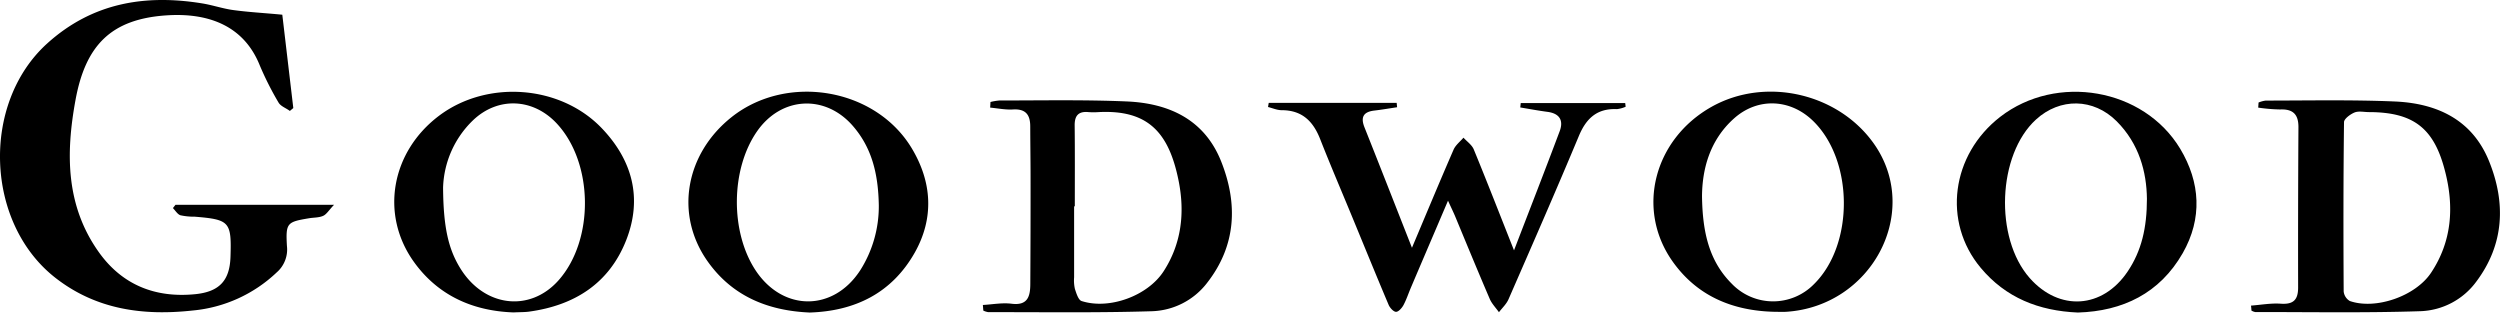
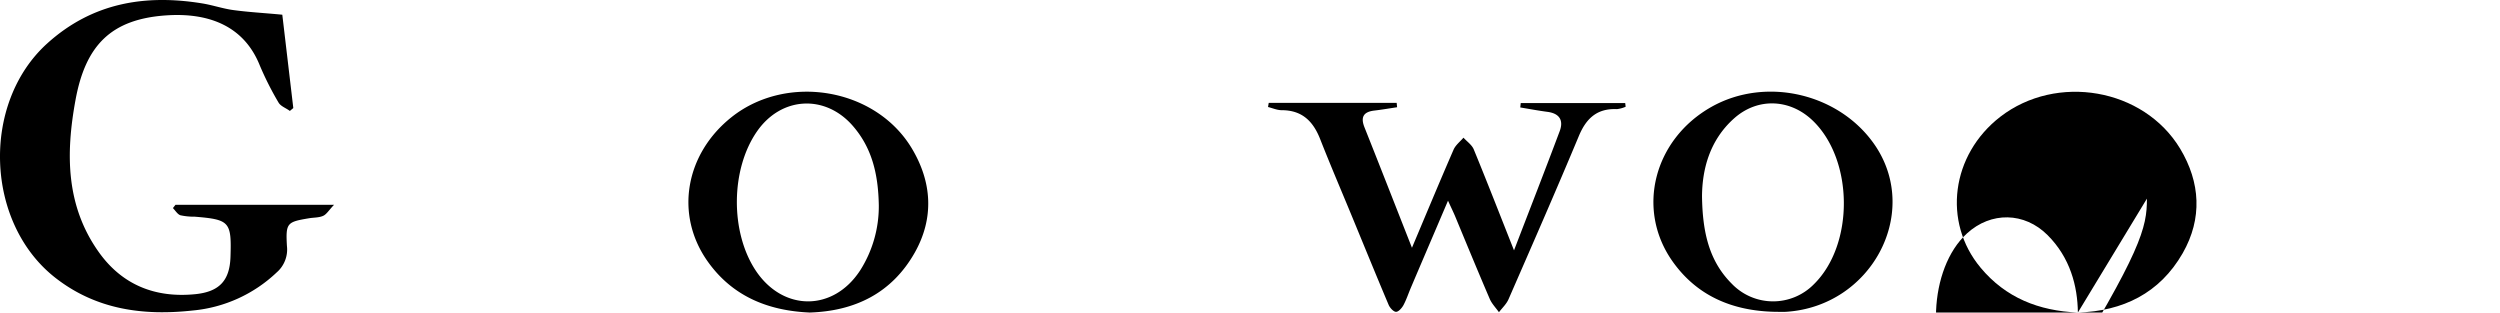
<svg xmlns="http://www.w3.org/2000/svg" id="Layer_1" data-name="Layer 1" viewBox="0 0 863.27 107.92">
  <title>goodwood-logo</title>
  <path d="M60.59,70.73h54.75c-1.81,1.9-2.59,3.29-3.77,3.81-1.46.65-3.25.55-4.88.83-7.59,1.27-8.06,1.6-7.61,9.57a10.46,10.46,0,0,1-3.53,9.12,48.55,48.55,0,0,1-29,13.16c-17.06,1.87-33.26-.28-47.31-11.2C-5.17,77.09-6.58,35.67,16.31,15,31.8,1,50-2.06,69.86,1.18,73.47,1.77,77,3,80.59,3.48c5.3.72,10.67,1,16.89,1.6,1.18,10,2.49,21.1,3.8,32.23l-1.19,1c-1.33-1-3.17-1.61-3.91-2.9A106.14,106.14,0,0,1,89.67,22.5C84.39,9.41,72.71,4.24,57.28,5.32,38.36,6.64,29.54,15.65,26.08,34.49c-3.4,18.52-3.4,36.6,8.13,52.7,8.06,11.24,19.47,15.74,33.12,14.4,8.46-.82,12-4.75,12.26-12.89.39-12.14-.27-12.88-12.35-13.88a21.71,21.71,0,0,1-4.95-.49c-1-.34-1.74-1.62-2.58-2.48Z" />
-   <path d="M339.39,105.31c3.31-.18,6.68-.84,9.91-.43,5.59.71,6.44-2.54,6.47-6.73q.11-18.5.09-37c0-5.83-.1-11.66-.11-17.49,0-4-1.55-6.12-5.94-5.86-2.61.16-5.27-.4-7.9-.64l.11-1.94a18.41,18.41,0,0,1,3.07-.52c14.66,0,29.34-.3,44,.33s26.84,6.3,32.58,20.7c5.83,14.64,5.24,29.07-4.89,42a25,25,0,0,1-19.05,9.74c-18.8.58-37.64.29-56.46.32a6,6,0,0,1-1.72-.54Zm31.75-34.06h-.24q0,12.25,0,24.5a13.38,13.38,0,0,0,.27,4c.5,1.53,1.19,3.84,2.31,4.2,9.54,3.08,22.82-1.78,28.31-10.25,6.24-9.62,7.38-20.32,5.2-31.24-3.36-16.85-10.68-24.61-27.64-23.75a24.05,24.05,0,0,1-3.5,0c-3.41-.33-4.79,1.18-4.76,4.58C371.2,52.59,371.14,61.92,371.14,71.25Z" />
  <path d="M561.35,36.86a10.47,10.47,0,0,1-3,.82c-6.8-.3-10.58,3.11-13.14,9.24-7.89,18.9-16.12,37.66-24.31,56.43-.72,1.65-2.18,3-3.3,4.46-1.08-1.53-2.47-2.93-3.19-4.62-4.07-9.47-8-19-11.95-28.53-.62-1.46-1.32-2.89-2.45-5.36C495.45,80,491.3,89.66,487.17,99.38c-.85,2-1.52,4.07-2.55,6-.55,1-1.72,2.32-2.57,2.3s-2.09-1.36-2.53-2.38c-3.9-9.19-7.66-18.43-11.47-27.65C464,67.75,459.78,58,455.87,48.05c-2.43-6.19-6.25-10-13.29-10-1.57,0-3.15-.71-4.72-1.1l.24-1.42h44.18l.15,1.5c-2.62.39-5.23.84-7.86,1.15-3.76.44-4.81,2.26-3.4,5.8,5.42,13.61,10.75,27.24,16.39,41.58,4.94-11.71,9.56-22.82,14.36-33.86.69-1.59,2.26-2.79,3.43-4.16,1.21,1.34,2.9,2.48,3.55,4.05,4.56,11.08,8.9,22.24,13.9,34.86,5.6-14.57,10.78-27.82,15.77-41.14,1.39-3.7,0-6.12-4.18-6.68-3.16-.42-6.29-1-9.43-1.53.06-.5.11-1,.16-1.5H561.2Z" />
-   <path d="M777.29,105.53c3.42-.25,6.88-.9,10.27-.66,4.33.3,6-1.3,6-5.56q-.06-27.74.11-55.46c0-4.37-1.91-6.24-6.3-6.05a59,59,0,0,1-7.59-.64l.12-1.76a9.6,9.6,0,0,1,2.49-.67c14.83,0,29.67-.32,44.48.31,14.55.61,26.79,6.21,32.62,20.61s5.28,28.7-4.43,41.63a25,25,0,0,1-19.33,10.18c-19,.62-38,.28-57,.29a3.86,3.86,0,0,1-1.29-.51C777.42,106.67,777.36,106.1,777.29,105.53ZM818,38.71c-1.67,0-3.52-.45-4.95.13s-3.62,2.17-3.64,3.34c-.24,19.48-.23,39-.12,58.44a4.32,4.32,0,0,0,2.12,3.32c8.88,3.1,22.65-1.63,28.06-9.76,7.2-10.82,8-22.74,4.84-35C840.52,44.18,833.35,38.74,818,38.71Z" />
  <path d="M279.59,107.92c-14.58-.63-26.85-5.74-35.32-17.78C232.93,74,236.66,53.06,252.7,40.38c19.12-15.1,49.62-10,62.14,10.83,7,11.66,7.78,24.09,1,36.08C307.92,101.23,295.2,107.43,279.59,107.92Zm23.87-37c-.19-11-2.45-20-9.06-27.55-9.56-10.87-24.61-10-32.94,1.92-9.19,13.12-9.37,34.94-.4,48.29,9.44,14,26.65,14,35.91-.13A41.27,41.27,0,0,0,303.46,70.91Z" />
-   <path d="M177.33,107.88c-13.58-.47-25.87-5.51-34.43-17.48-11.72-16.39-7.81-38,8.73-50.45s41.85-10.67,56.2,4.36c10.56,11.06,14.06,24.17,8.41,38.6-5.89,15-17.9,22.56-33.57,24.7C181.19,107.81,179.68,107.77,177.33,107.88ZM153,64.75c.09,14,1.93,21.35,5.91,27.84,8.23,13.42,24,15.38,33.94,4.23,12.45-14,12.12-40.66-.67-54.26-8.15-8.67-20.27-9.23-28.87-1A33.71,33.71,0,0,0,153,64.75Z" />
-   <path d="M717.51,107.92c-13.51-.57-24.94-5.11-33.58-15.47-13.22-15.84-10.16-39,6.78-52.12,19.43-15,49.47-9.92,62.11,11,7,11.65,7.73,24.11.89,36.09C745.76,101.29,733,107.46,717.51,107.92Zm23.84-39.33c-.11-9.14-2.66-18.94-10.46-26.73-8-8-19.56-8.17-27.86-.57-13.27,12.12-14.4,40.83-2.17,54.71,10.22,11.58,25.14,10.64,33.81-2.21C739.48,86.66,741.36,78.65,741.35,68.59Z" />
+   <path d="M717.51,107.92c-13.51-.57-24.94-5.11-33.58-15.47-13.22-15.84-10.16-39,6.78-52.12,19.43-15,49.47-9.92,62.11,11,7,11.65,7.73,24.11.89,36.09C745.76,101.29,733,107.46,717.51,107.92Zc-.11-9.14-2.66-18.94-10.46-26.73-8-8-19.56-8.17-27.86-.57-13.27,12.12-14.4,40.83-2.17,54.71,10.22,11.58,25.14,10.64,33.81-2.21C739.48,86.66,741.36,78.65,741.35,68.59Z" />
  <path d="M613,107.67c-14.61-.28-27.06-5.39-35.6-17.62-12.51-17.93-6.24-41.92,13.5-53.1,19.14-10.83,45-4.51,57,13.89C663,74.2,645.92,105.66,617,107.65,615.67,107.75,614.33,107.67,613,107.67ZM587.72,67.74c.17,12.63,2.51,22.52,10.35,30.31a19.75,19.75,0,0,0,28.26.12c14-13.71,13.77-42.95-.38-56.53-7.86-7.54-19-8-27.11-.8C590.22,48.49,587.79,58.69,587.72,67.74Z" />
</svg>